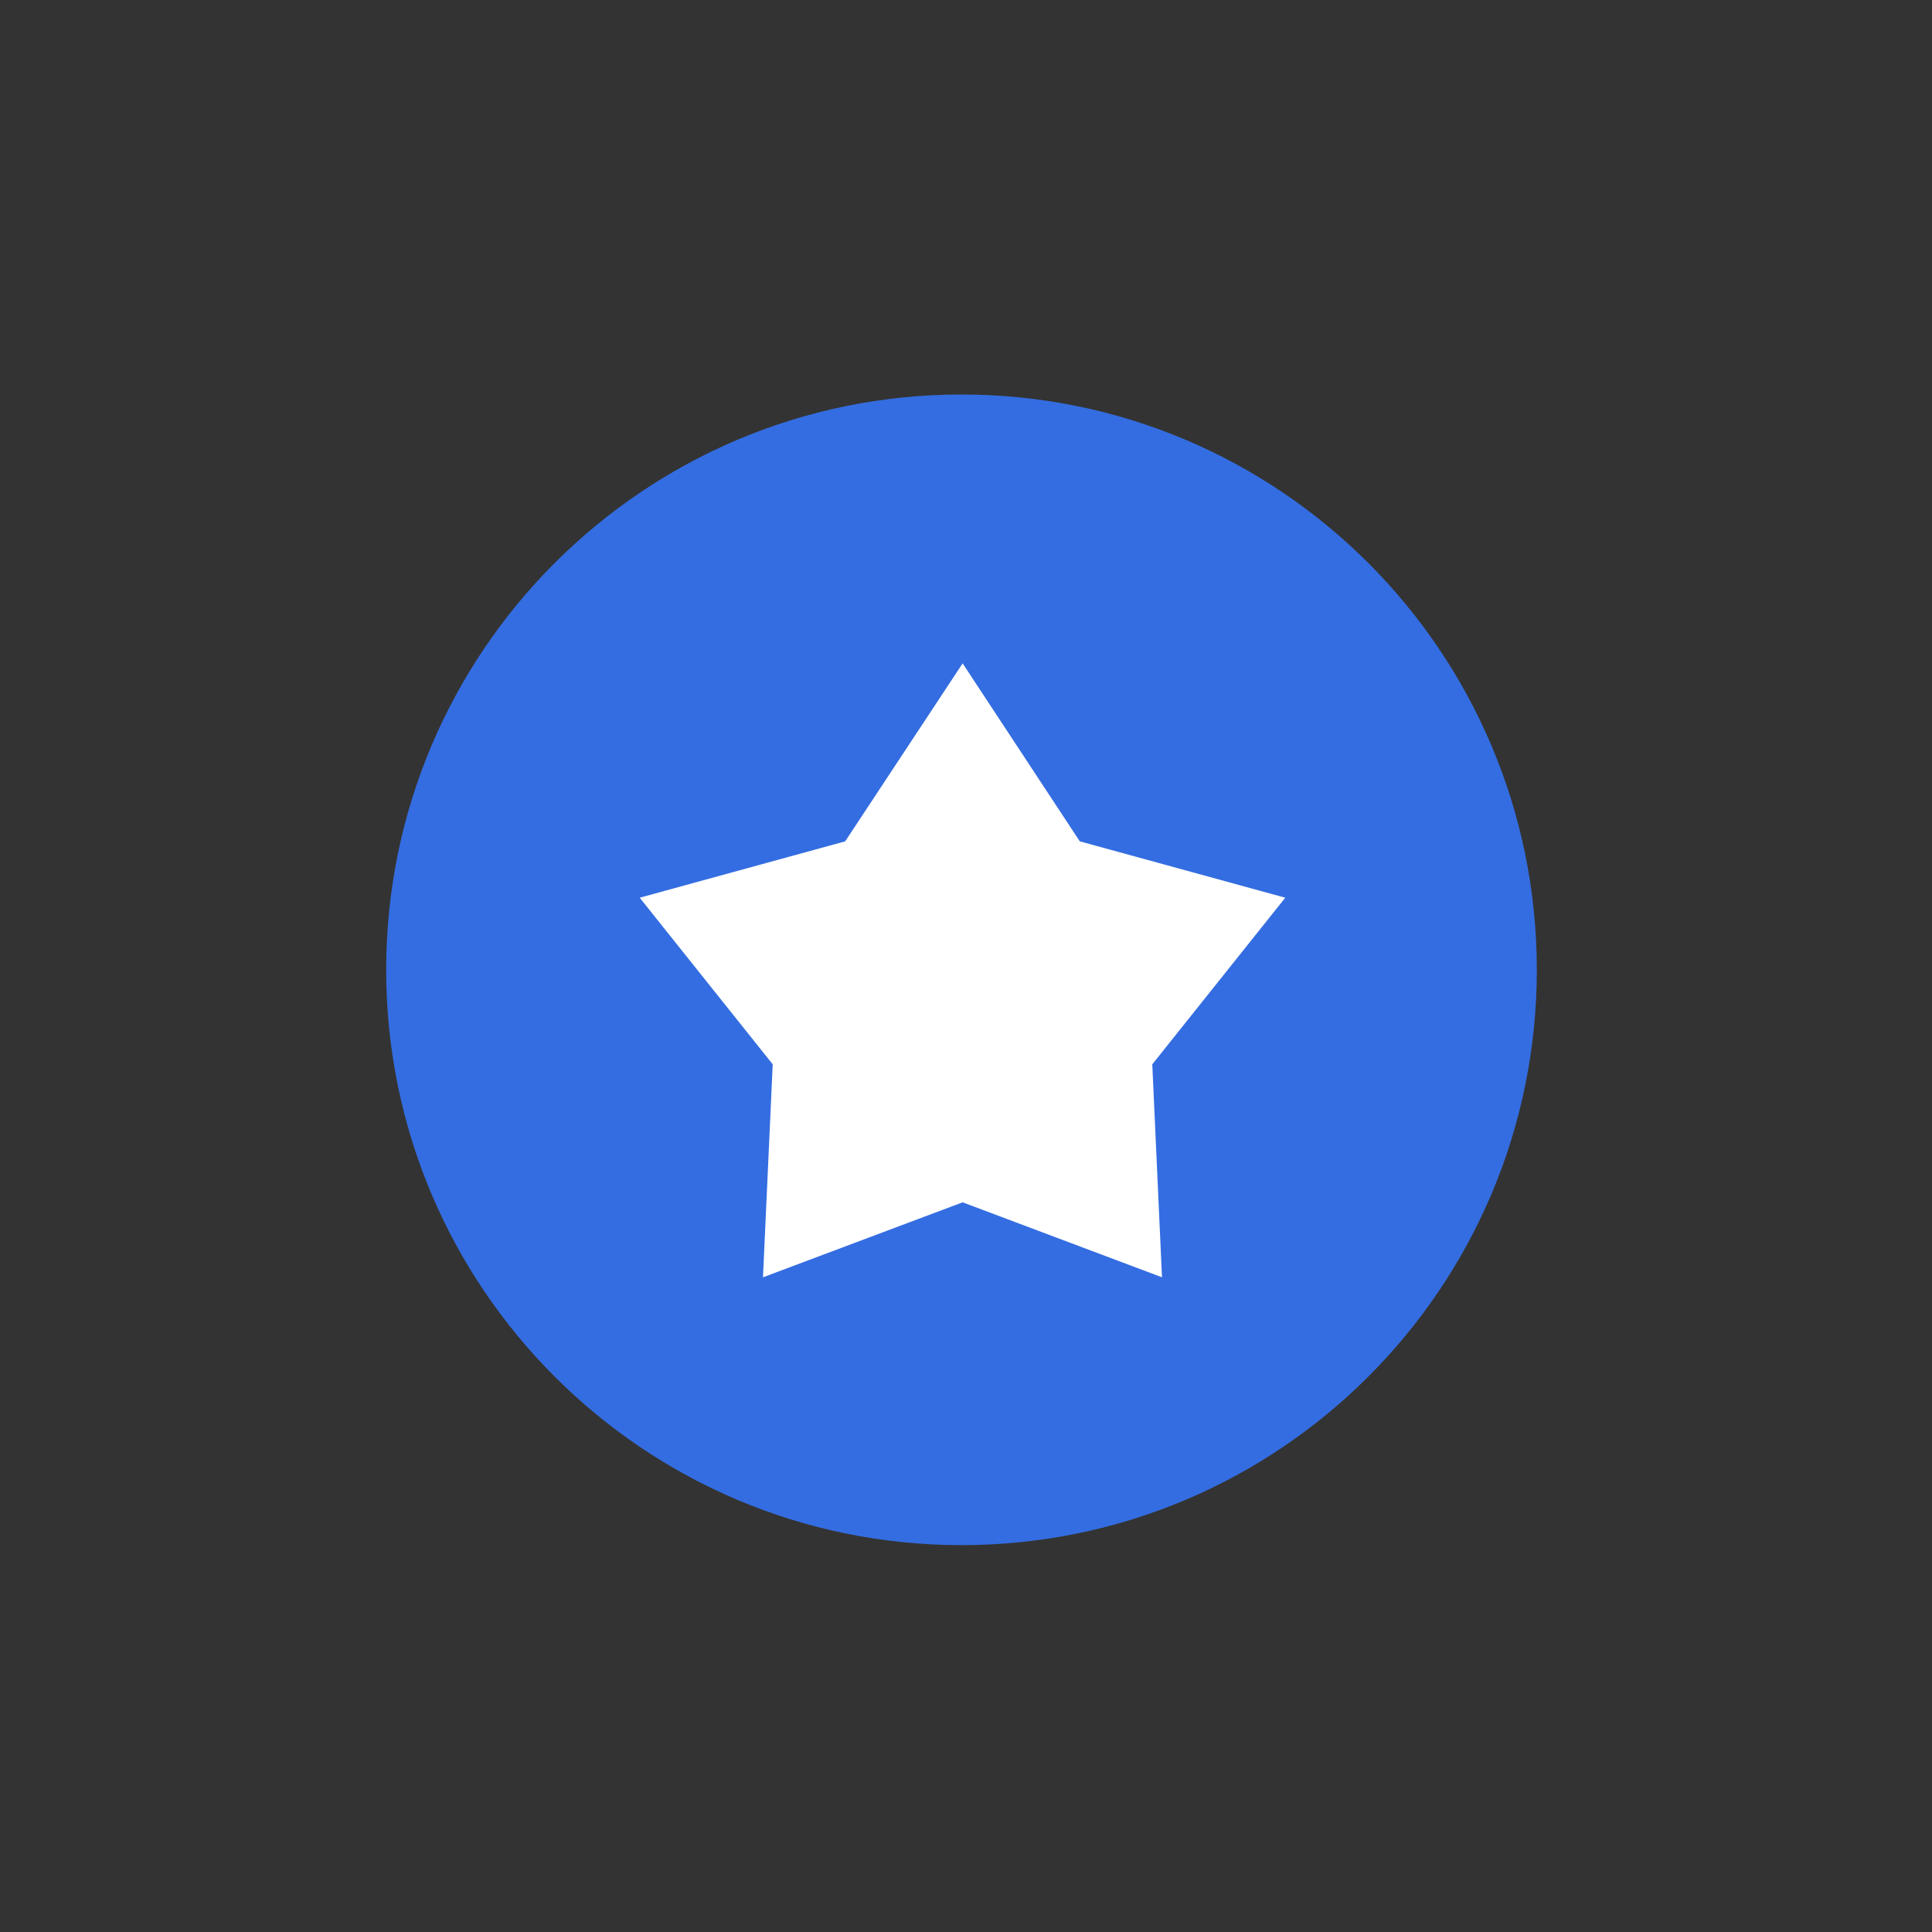
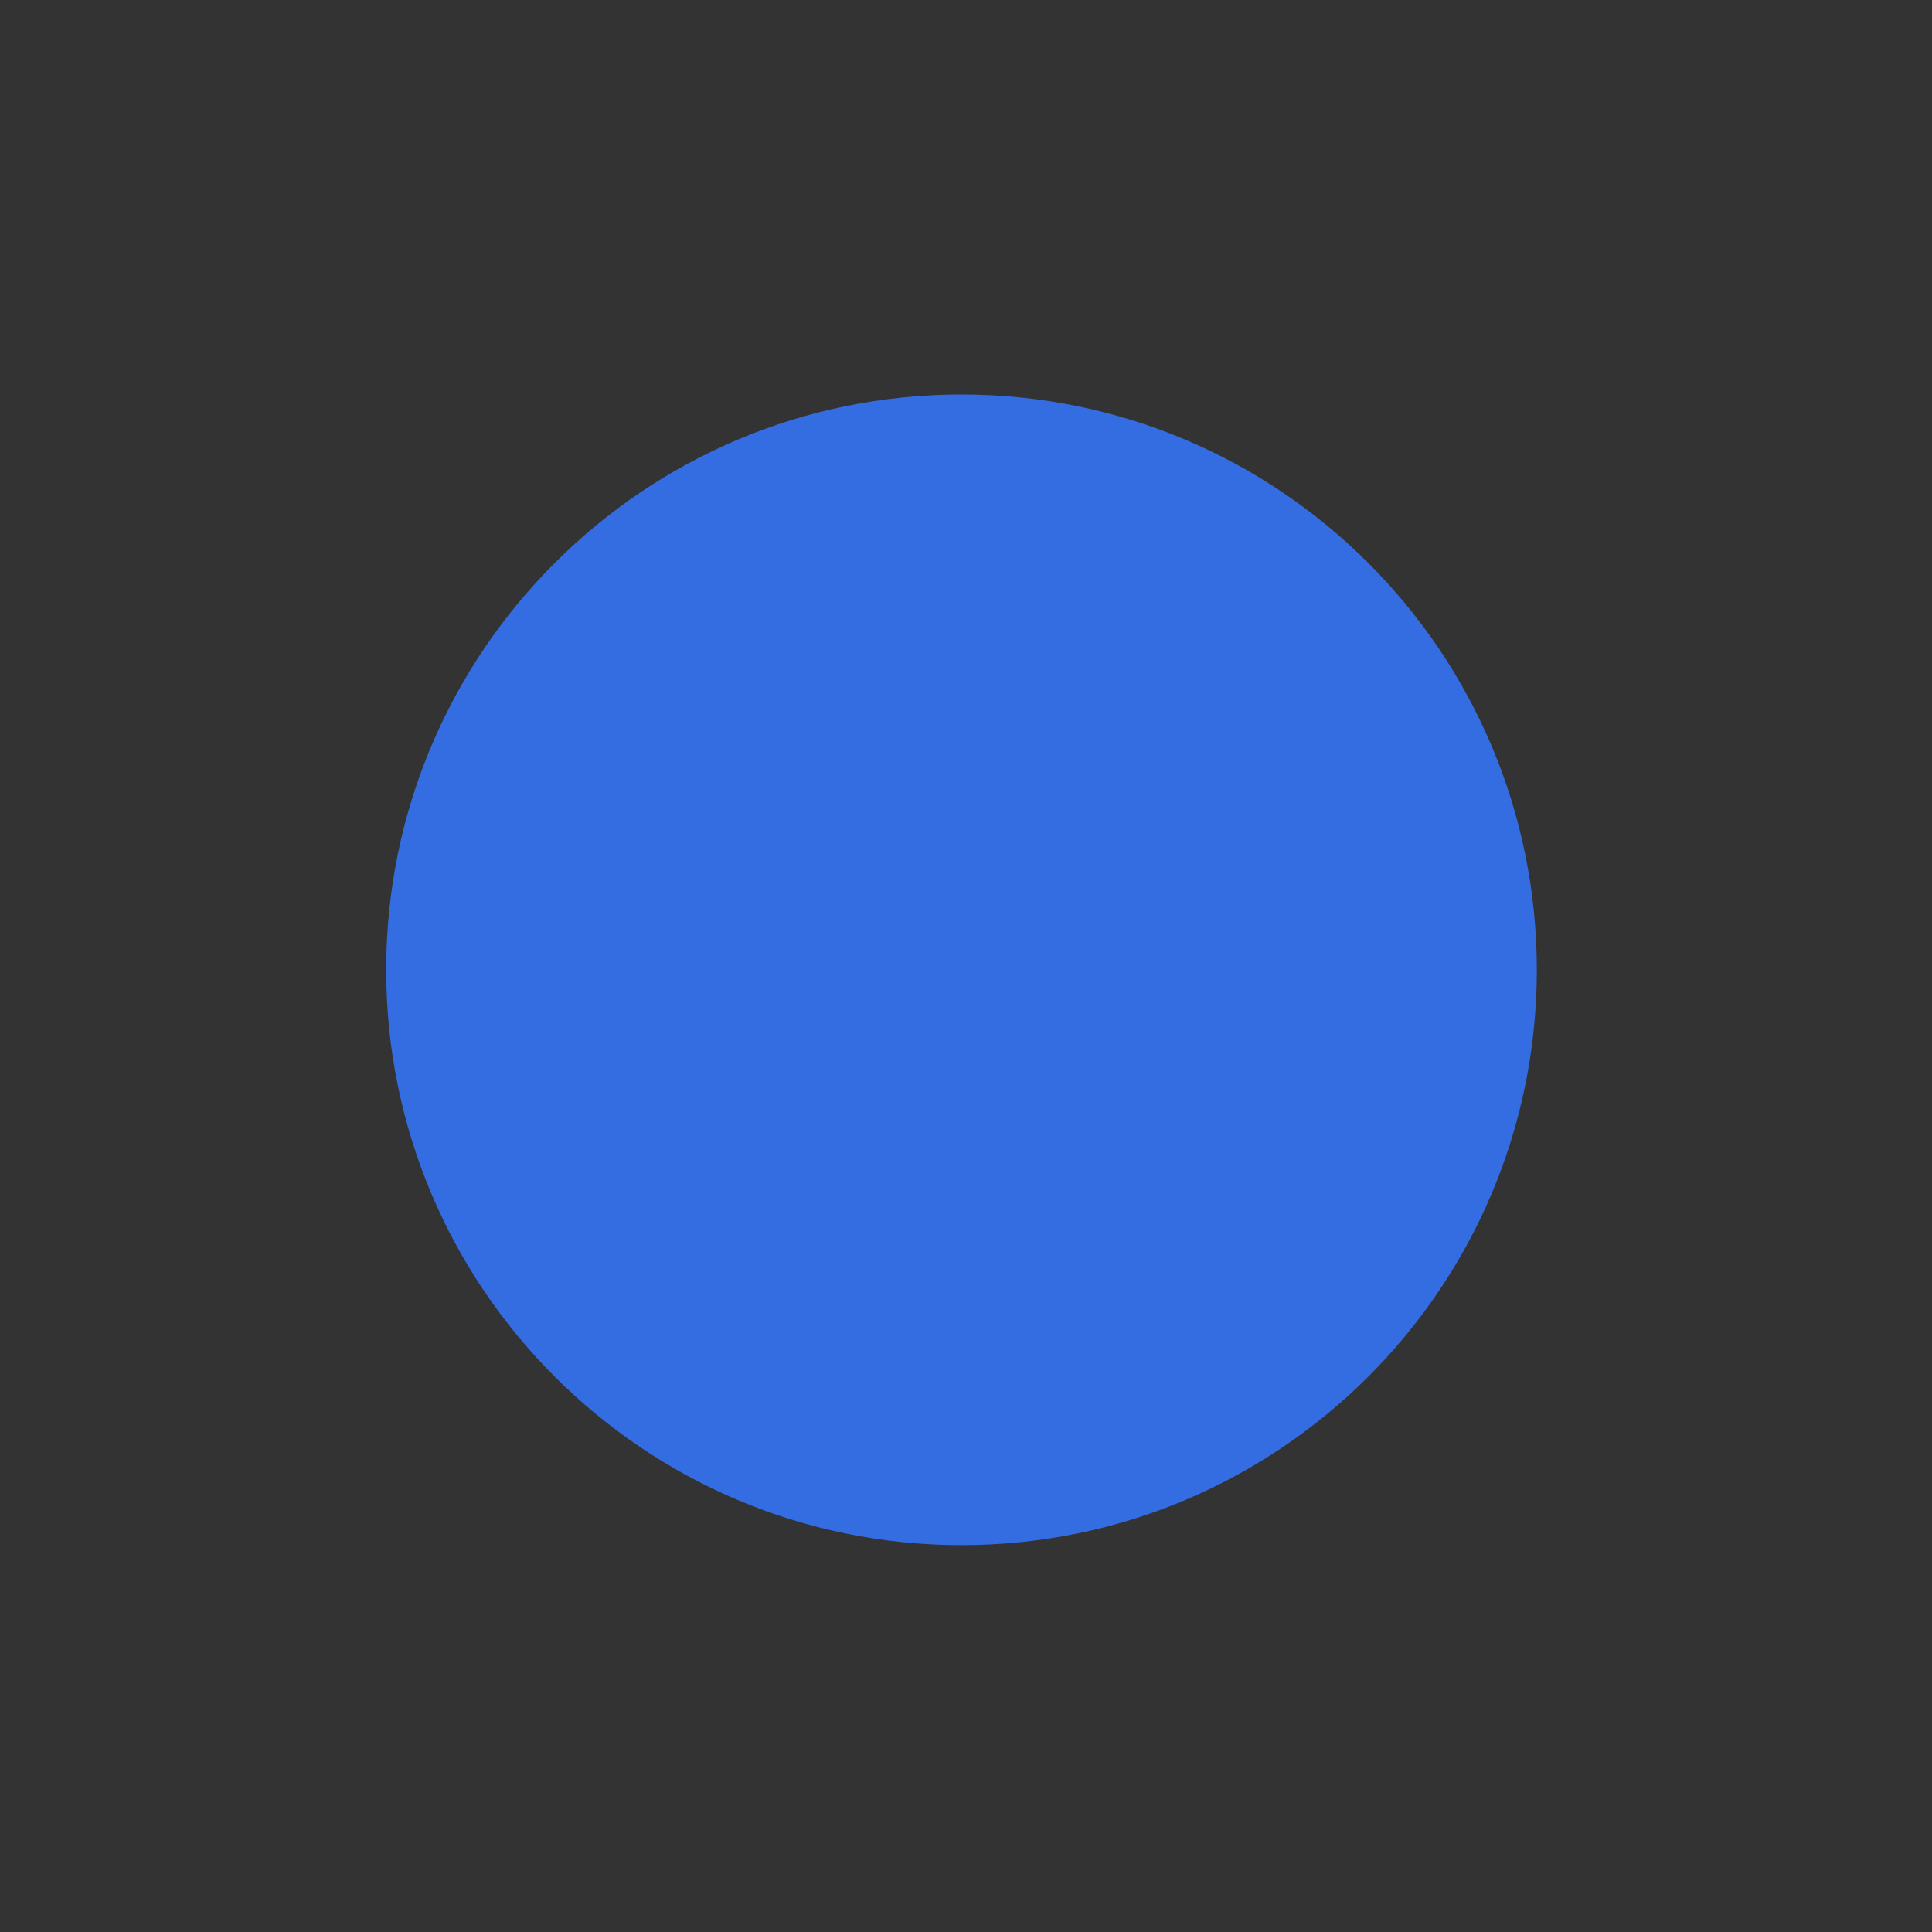
<svg xmlns="http://www.w3.org/2000/svg" width="110" height="110" viewBox="0 0 110 110" fill="none">
  <rect x="0" y="0" width="110" height="110" fill="#333333" stroke="none" />
  <path d="M54.743 87.974C72.834 87.974 87.5 73.308 87.5 55.218C87.5 37.127 72.834 22.461 54.743 22.461C36.653 22.461 21.987 37.127 21.987 55.218C21.987 73.308 36.653 87.974 54.743 87.974Z" fill="#346DE1" />
-   <path d="M54.808 68.455L43.441 72.724L43.995 60.598L36.422 51.112L48.121 47.903L54.808 37.77L61.479 47.903L73.178 51.112L65.606 60.598L66.159 72.724L54.808 68.455Z" fill="white" />
</svg>